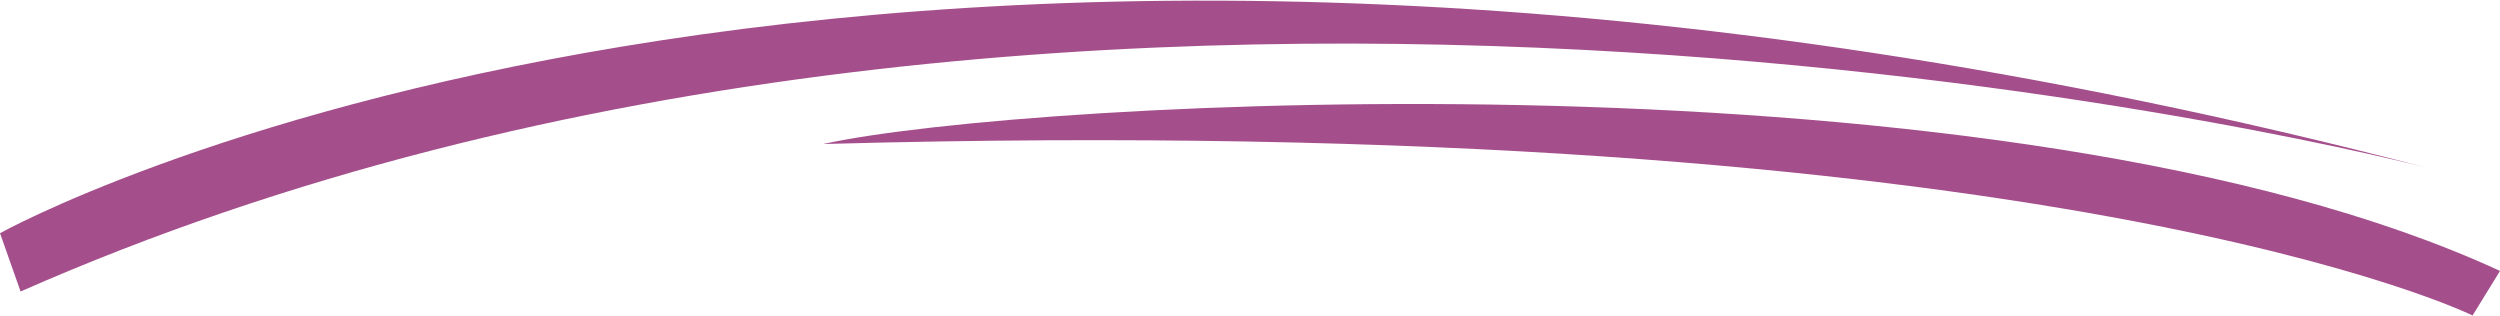
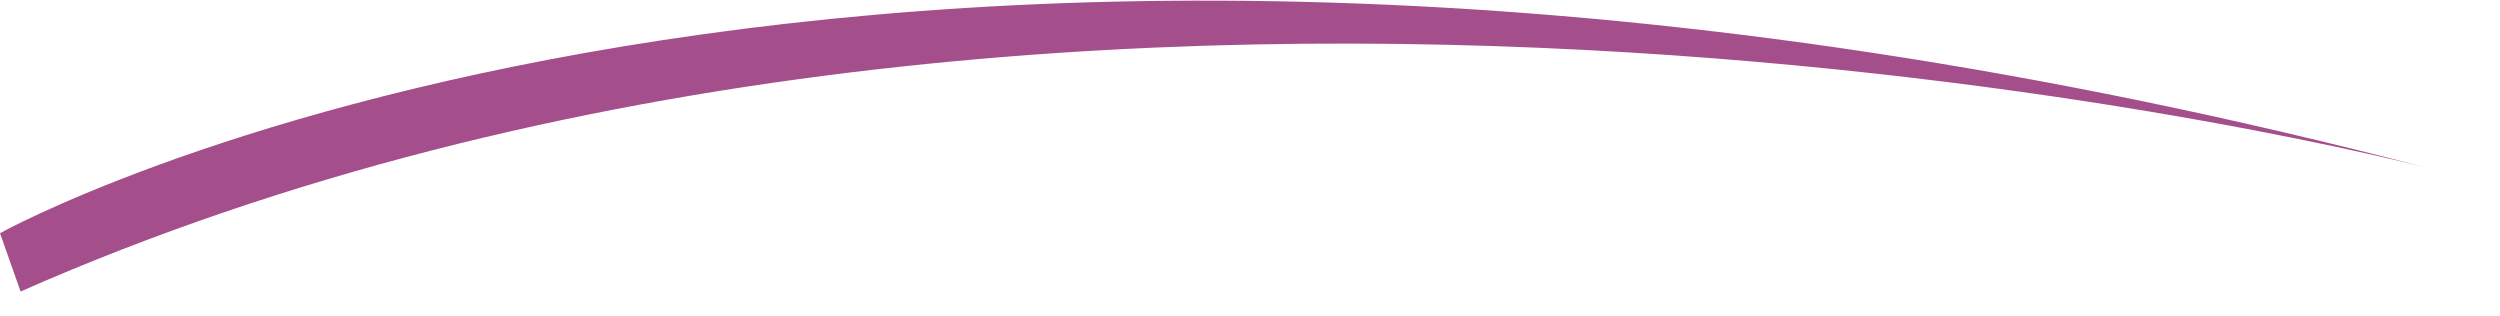
<svg xmlns="http://www.w3.org/2000/svg" version="1.1" viewBox="0 0 72.9 9.2" xml:space="preserve">
  <path style="fill:#A44F8C;" d="M0.6,8.5L0,6.8c0,0,24.9-13.9,70.8-1.9C70.8,4.9,31.9-5.3,0.6,8.5" />
-   <path style="fill:#A44F8C;" d="M24,4.2c5.9-1.3,34.6-2.9,48.9,3.7l-0.8,1.3C72.1,9.2,60,3.2,24,4.2" />
</svg>